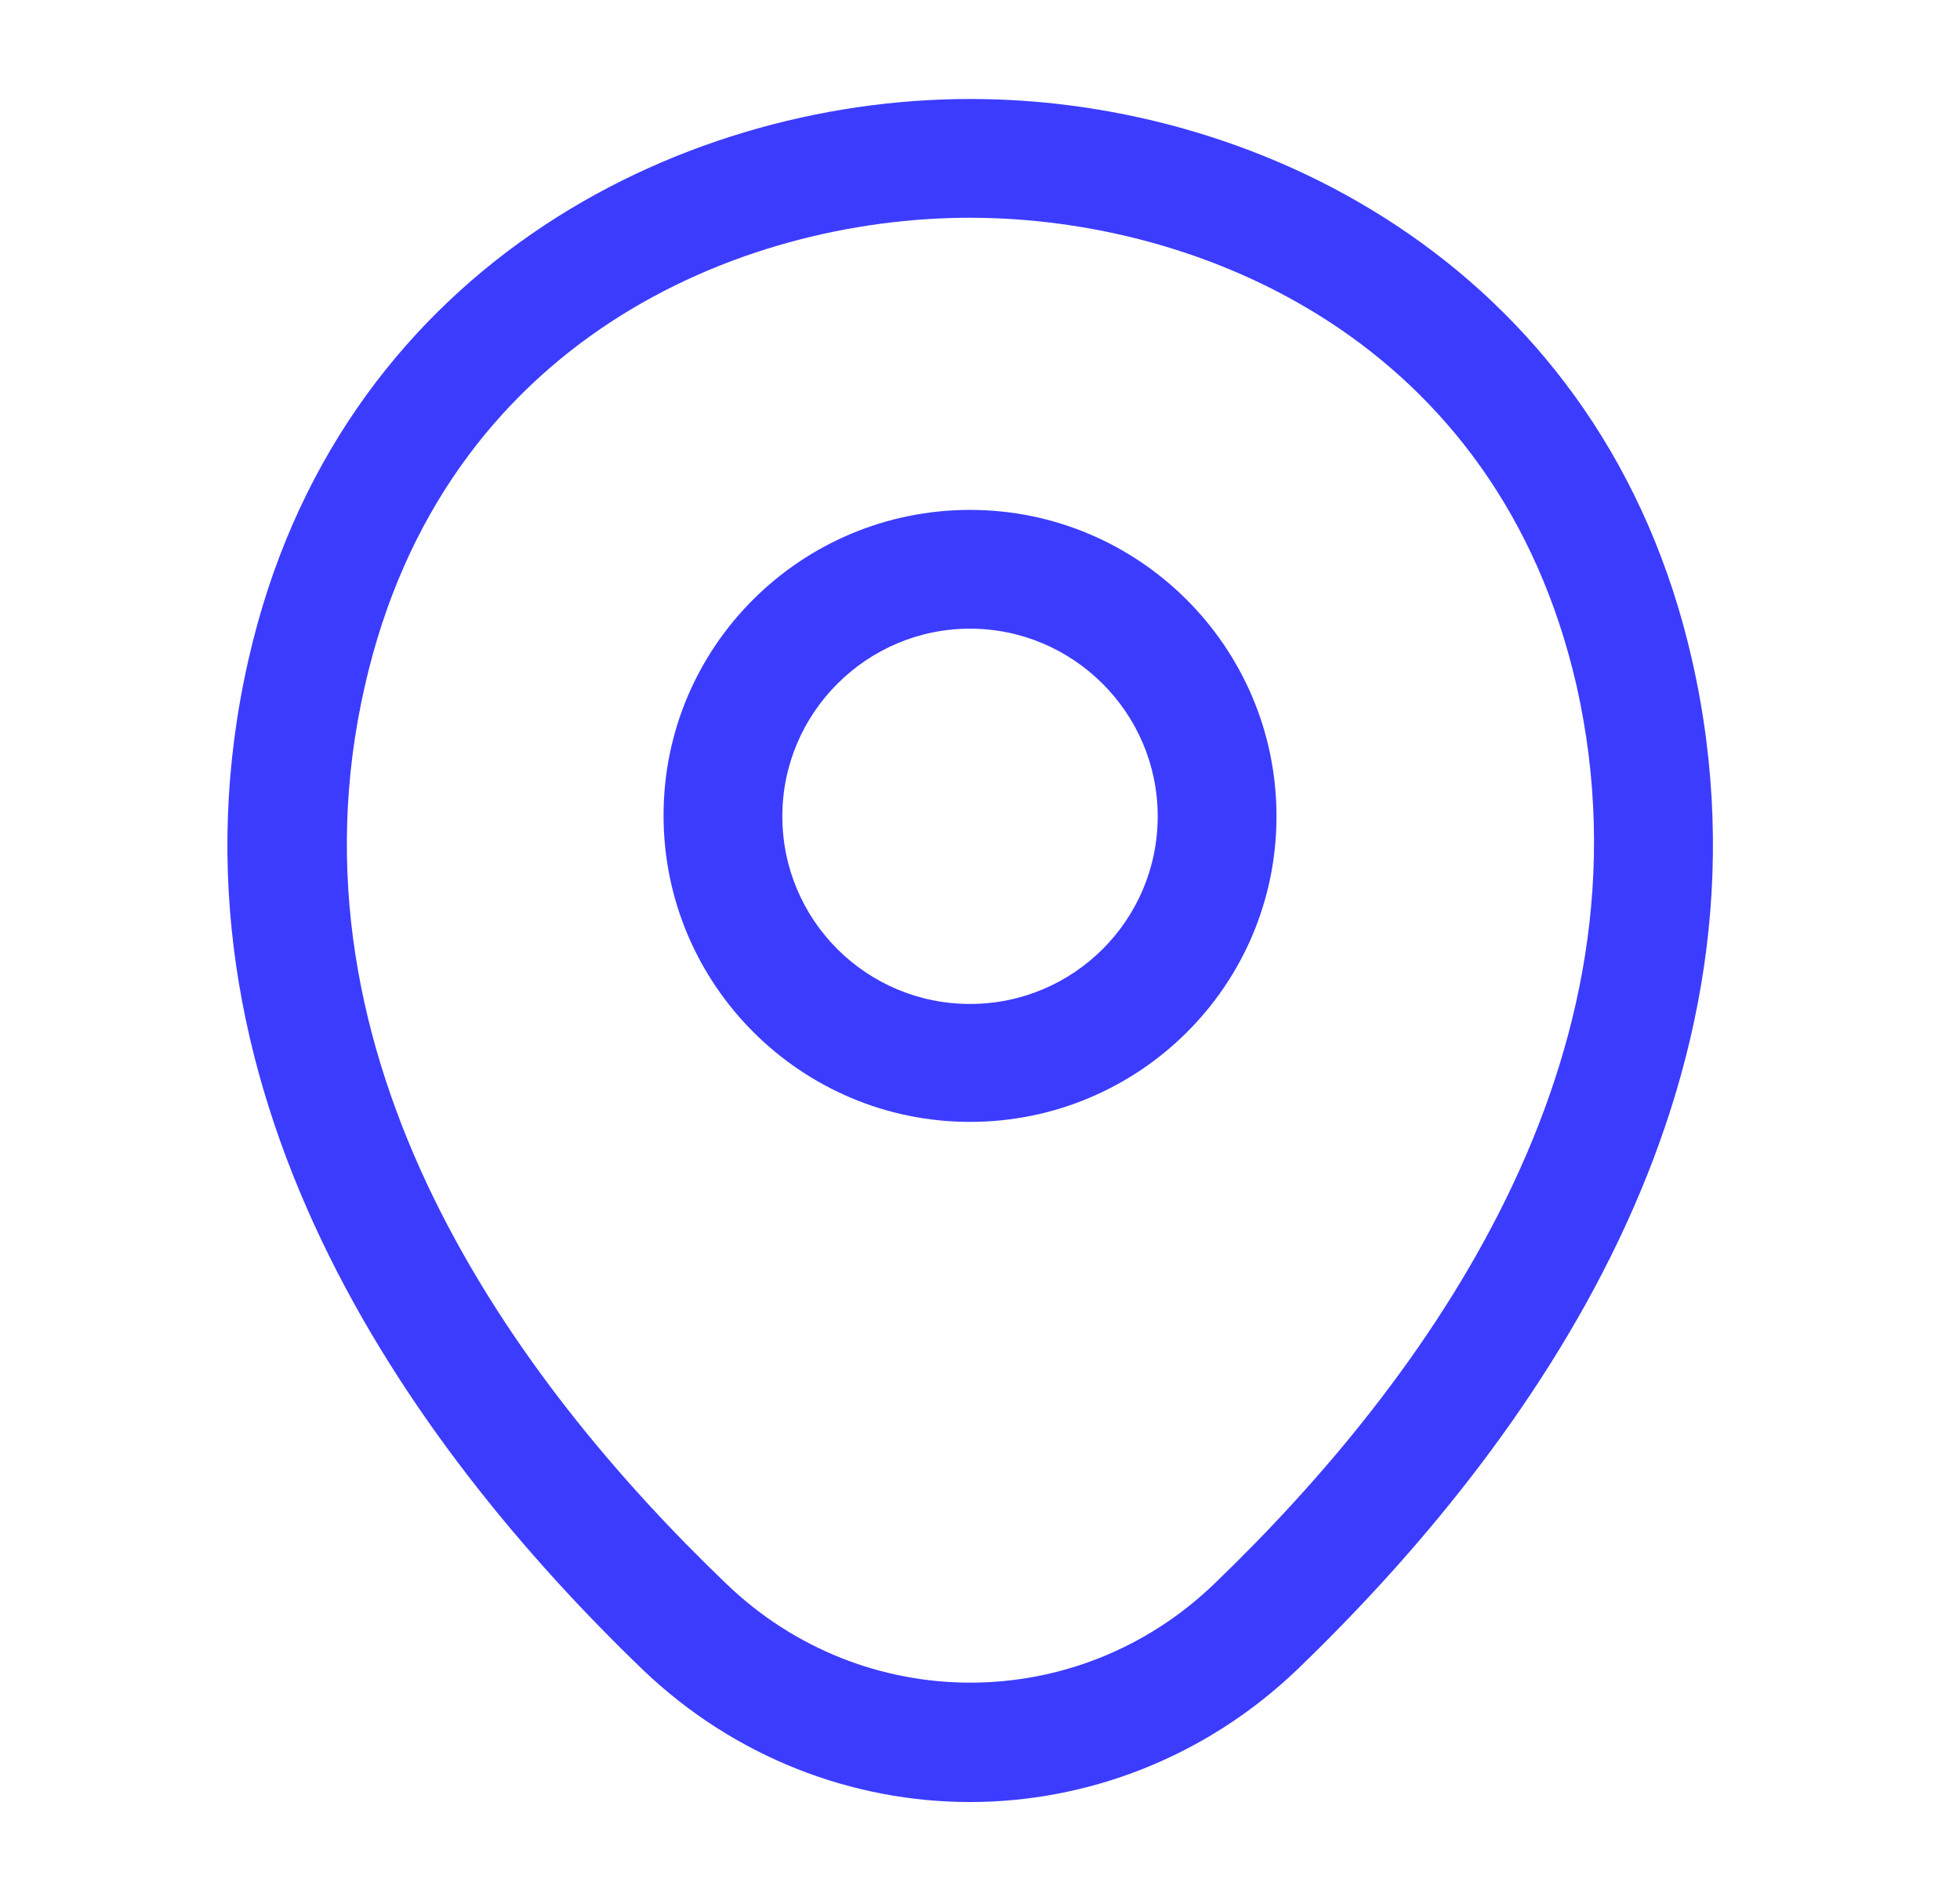
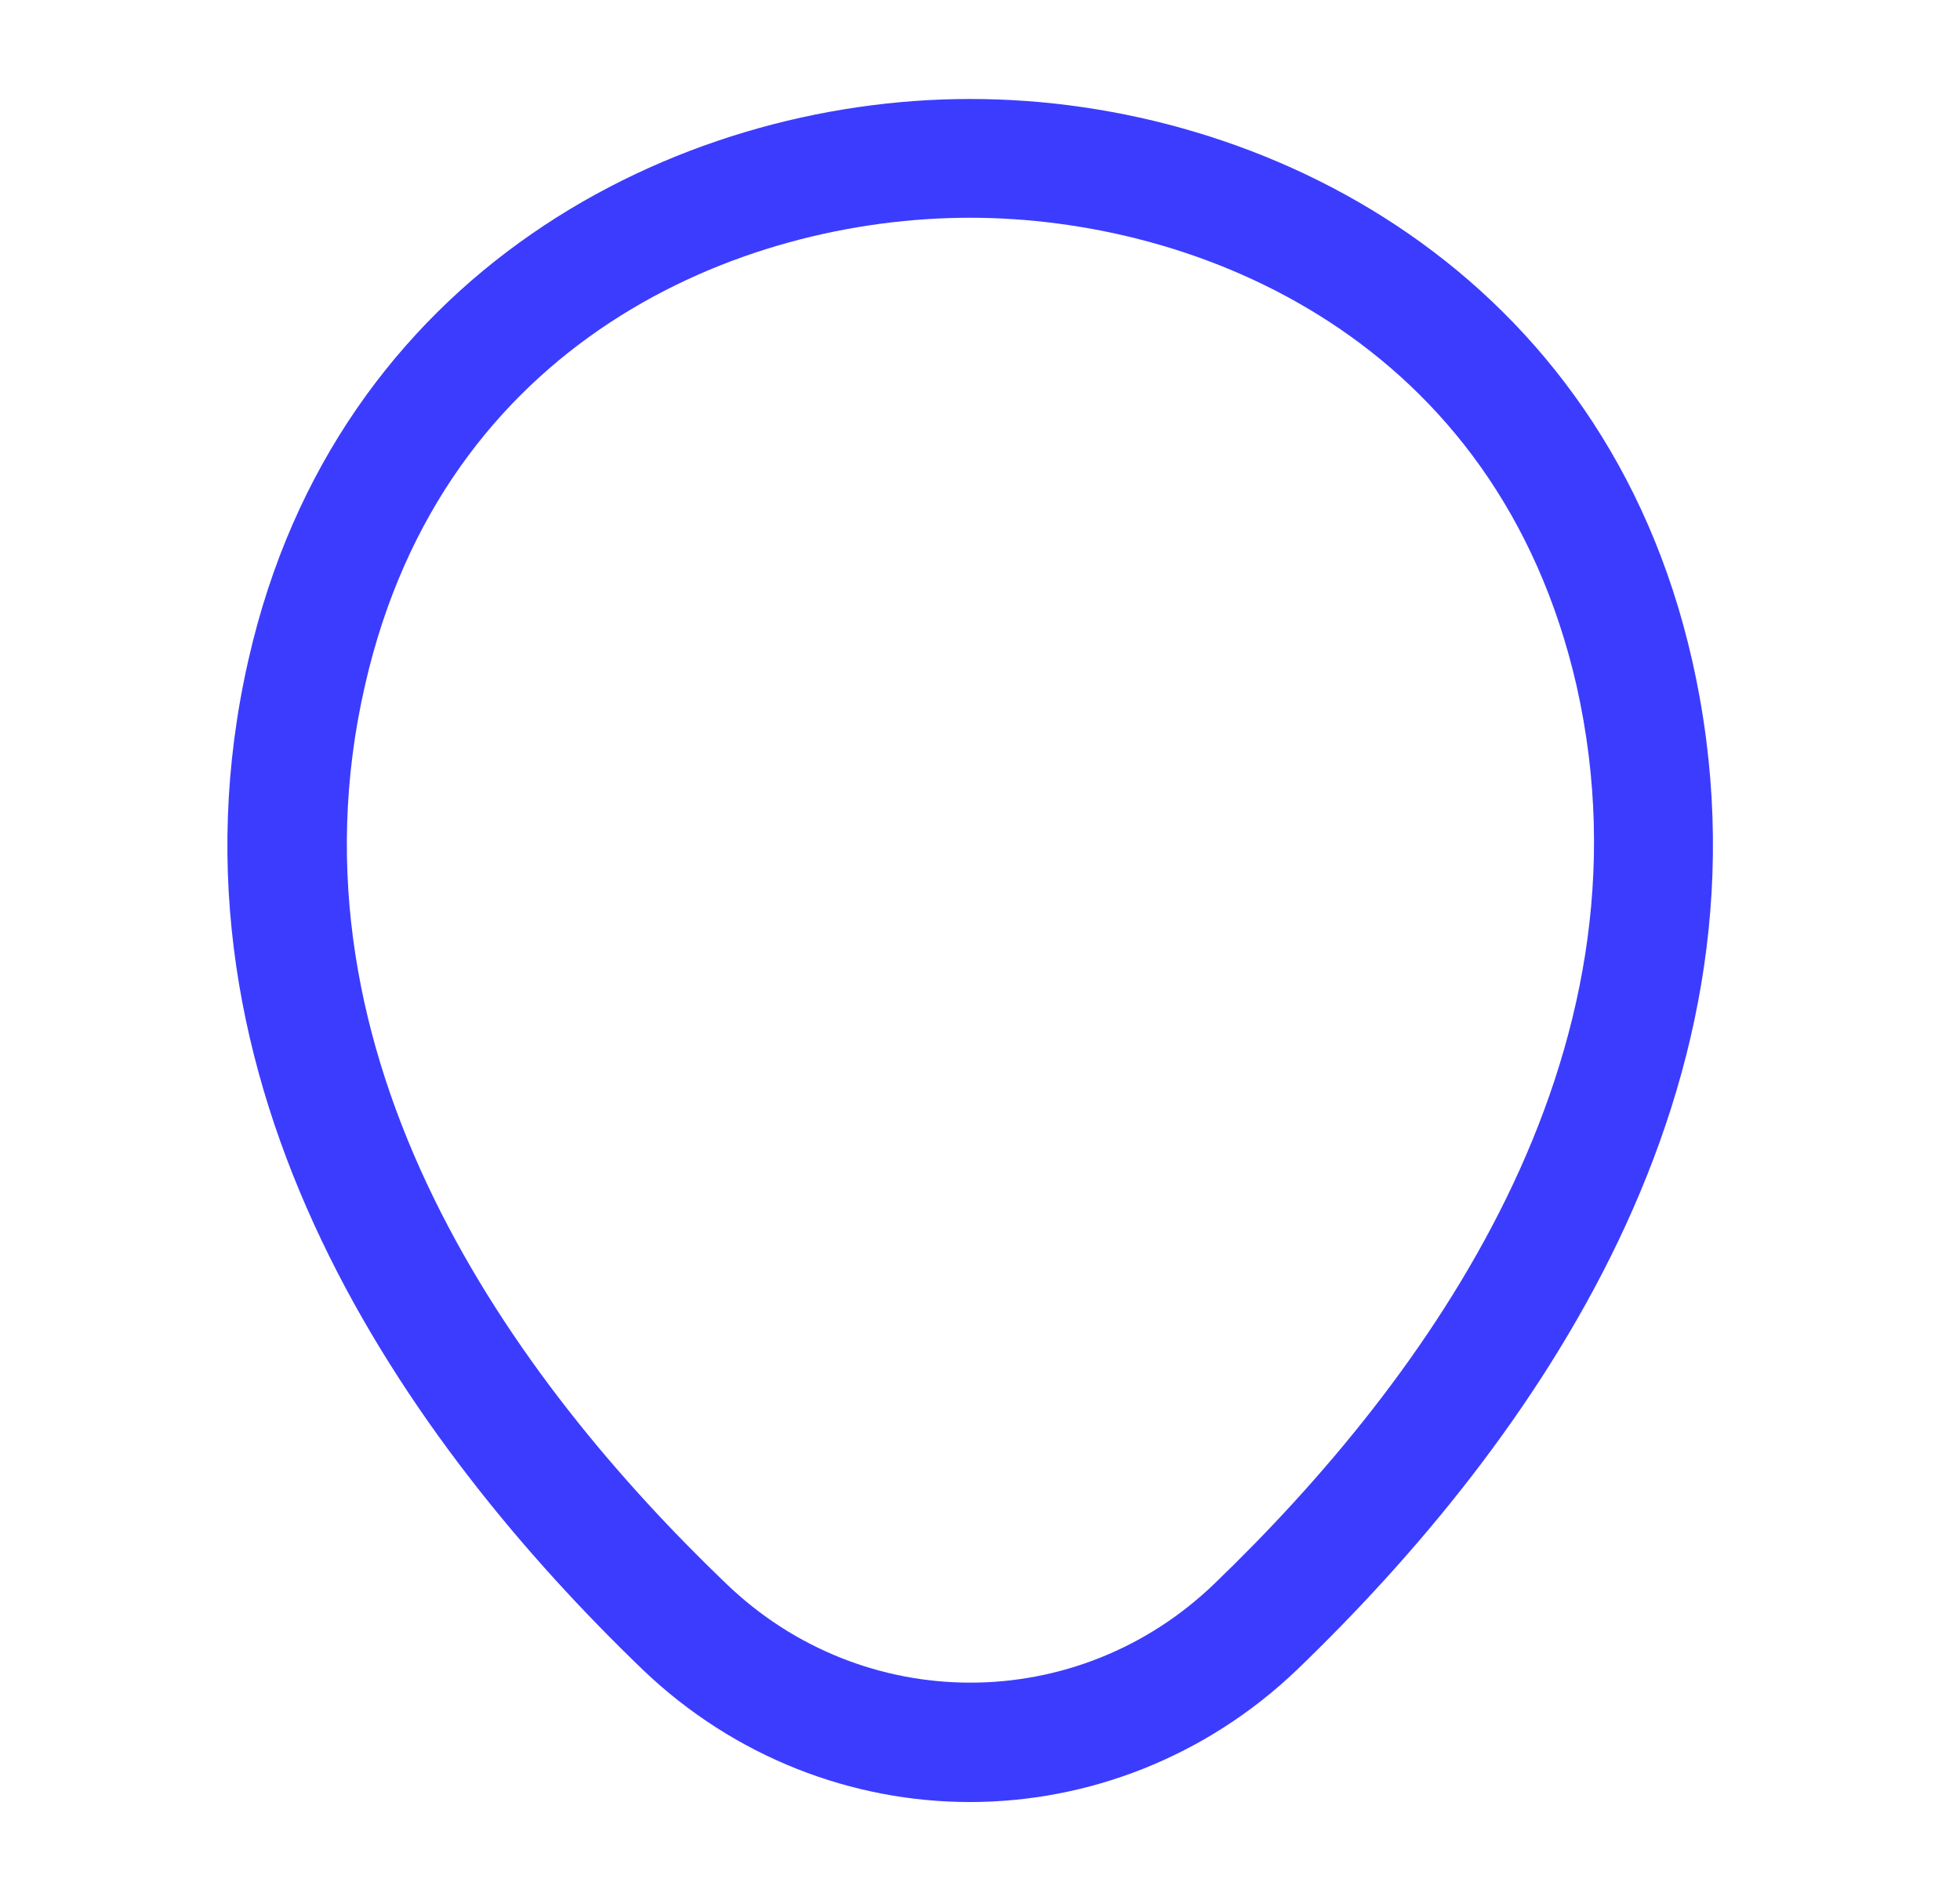
<svg xmlns="http://www.w3.org/2000/svg" width="33" height="32" viewBox="0 0 33 32" fill="none">
-   <path d="M16.332 18.893C13.492 18.893 11.172 16.587 11.172 13.733C11.172 10.88 13.492 8.587 16.332 8.587C19.172 8.587 21.492 10.893 21.492 13.747C21.492 16.6 19.172 18.893 16.332 18.893ZM16.332 10.587C14.598 10.587 13.172 12 13.172 13.747C13.172 15.493 14.585 16.907 16.332 16.907C18.078 16.907 19.492 15.493 19.492 13.747C19.492 12 18.065 10.587 16.332 10.587Z" fill="#3C3CFF" />
  <path d="M16.33 30.347C14.357 30.347 12.37 29.6 10.824 28.12C6.89 24.333 2.544 18.293 4.184 11.107C5.664 4.587 11.357 1.667 16.33 1.667C16.33 1.667 16.33 1.667 16.344 1.667C21.317 1.667 27.01 4.587 28.49 11.12C30.117 18.307 25.77 24.333 21.837 28.12C20.29 29.6 18.304 30.347 16.33 30.347ZM16.33 3.667C12.45 3.667 7.464 5.733 6.144 11.547C4.704 17.827 8.65 23.24 12.224 26.667C14.53 28.893 18.144 28.893 20.45 26.667C24.01 23.24 27.957 17.827 26.544 11.547C25.21 5.733 20.21 3.667 16.33 3.667Z" fill="#3C3CFF" />
</svg>